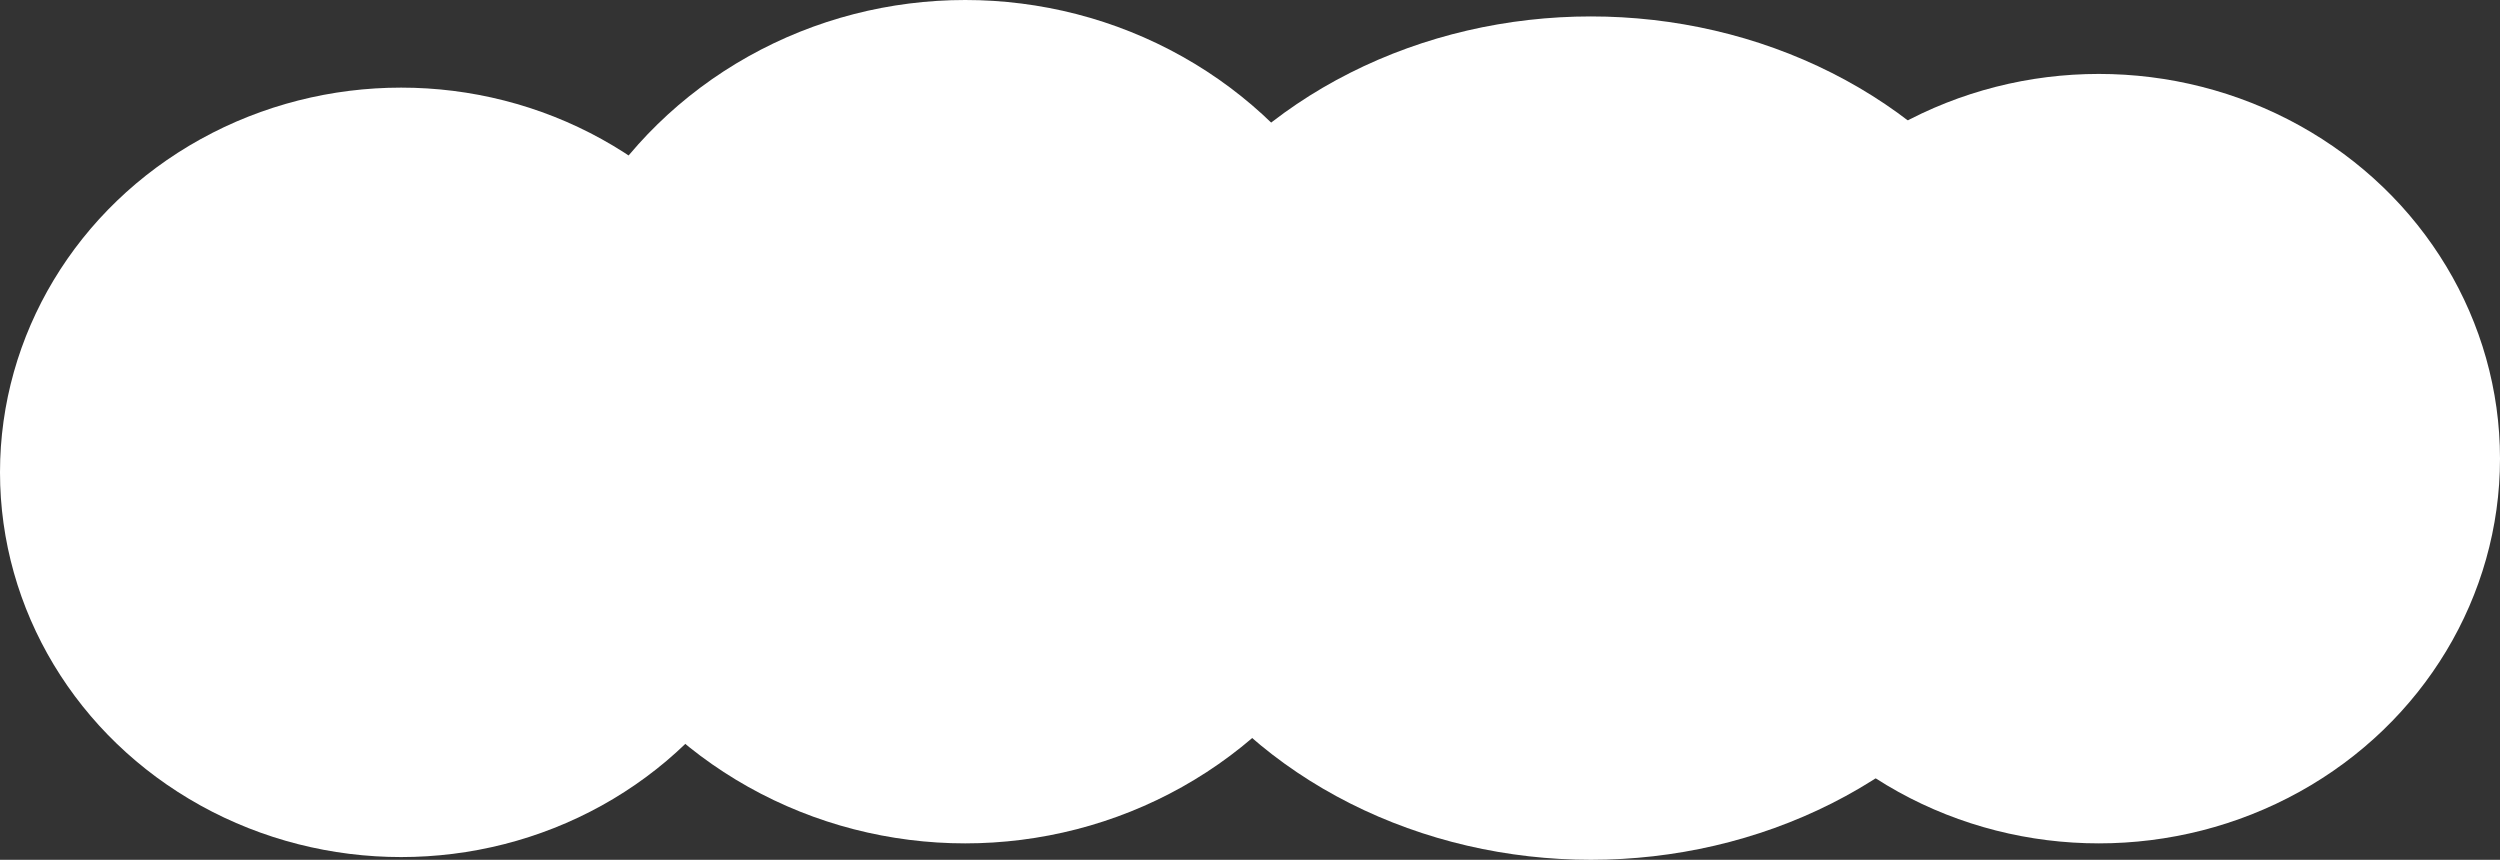
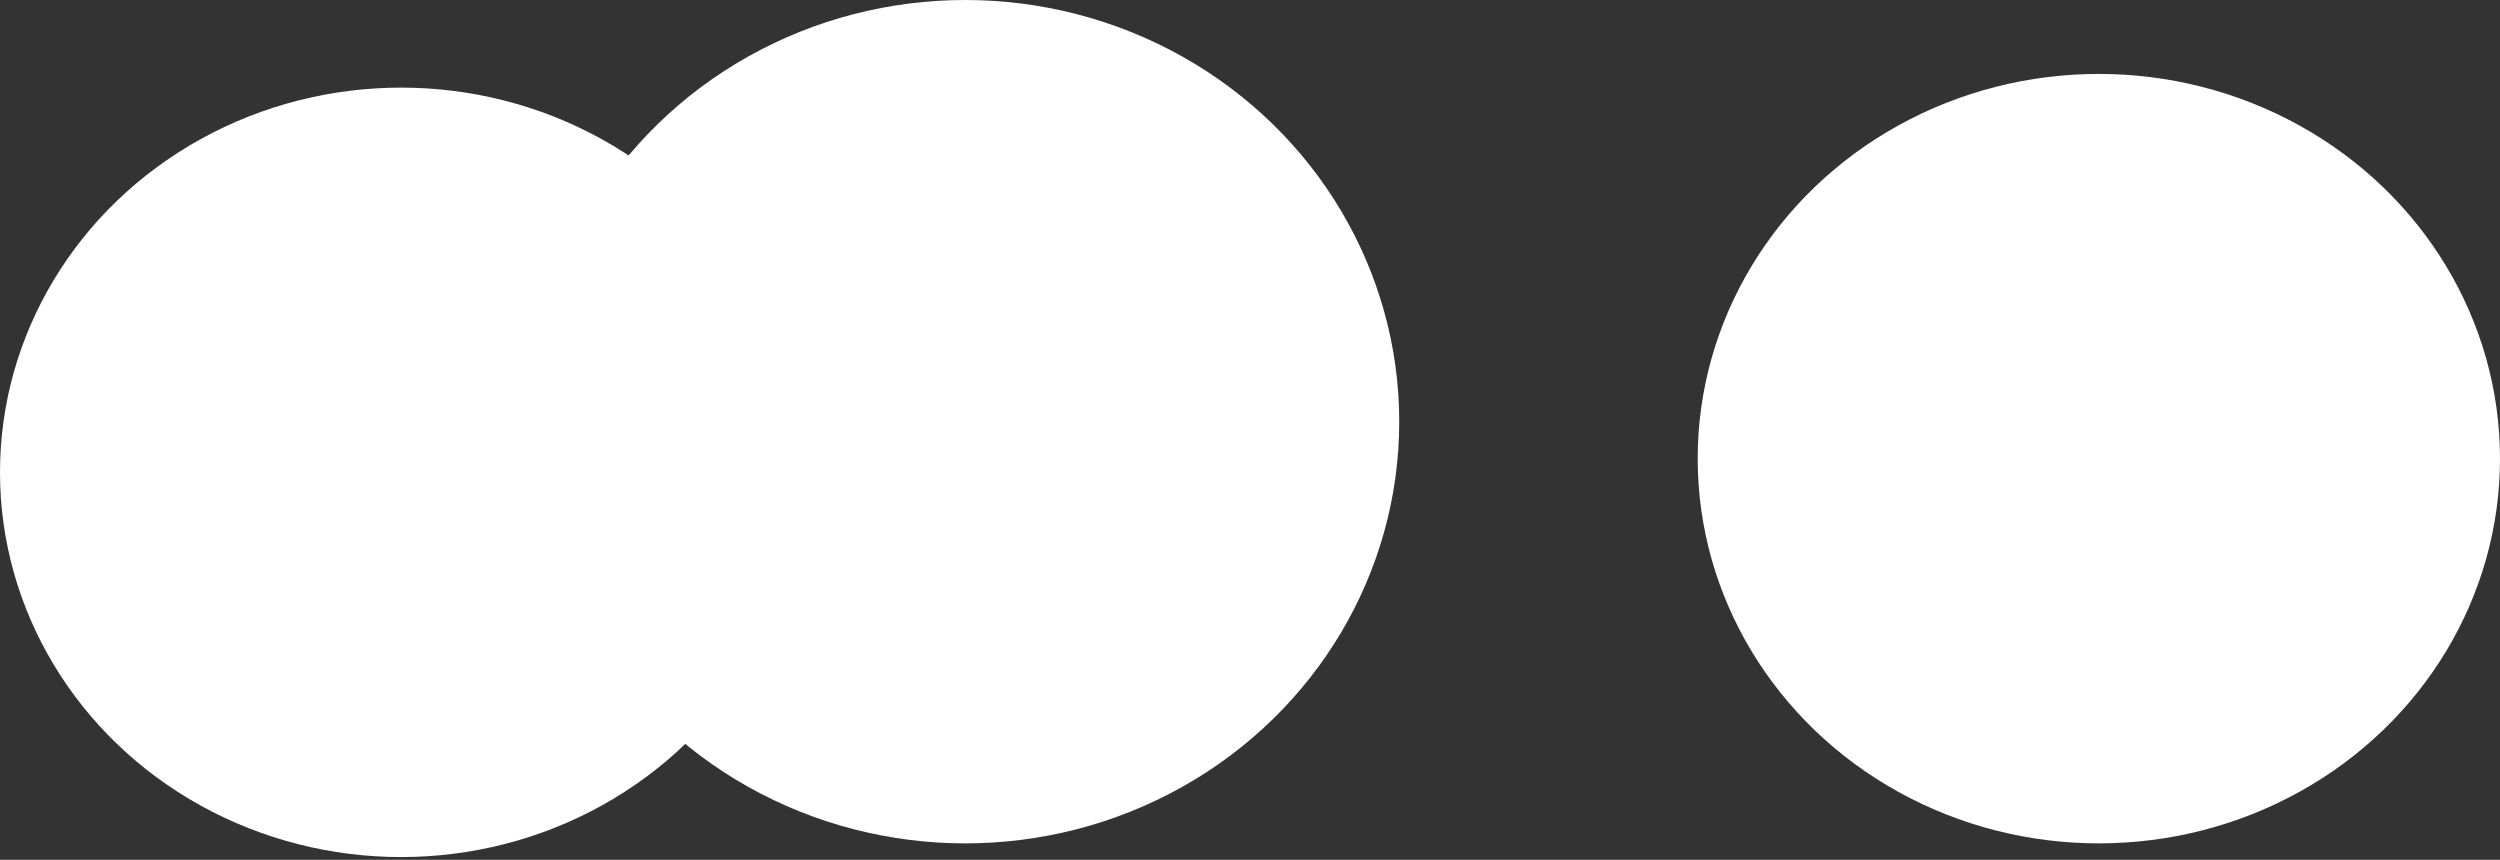
<svg xmlns="http://www.w3.org/2000/svg" width="913" height="314" viewBox="0 0 913 314" fill="none">
  <rect x="0" y="0" width="913" height="314" fill="#333333" stroke="none" />
  <ellipse cx="352.5" cy="154" rx="158.5" ry="154" fill="white" />
  <ellipse cx="146.5" cy="172.5" rx="146.5" ry="140.5" fill="white" />
  <ellipse cx="766.5" cy="167.5" rx="146.5" ry="140.5" fill="white" />
-   <ellipse cx="581" cy="160" rx="176" ry="154" fill="white" />
</svg>